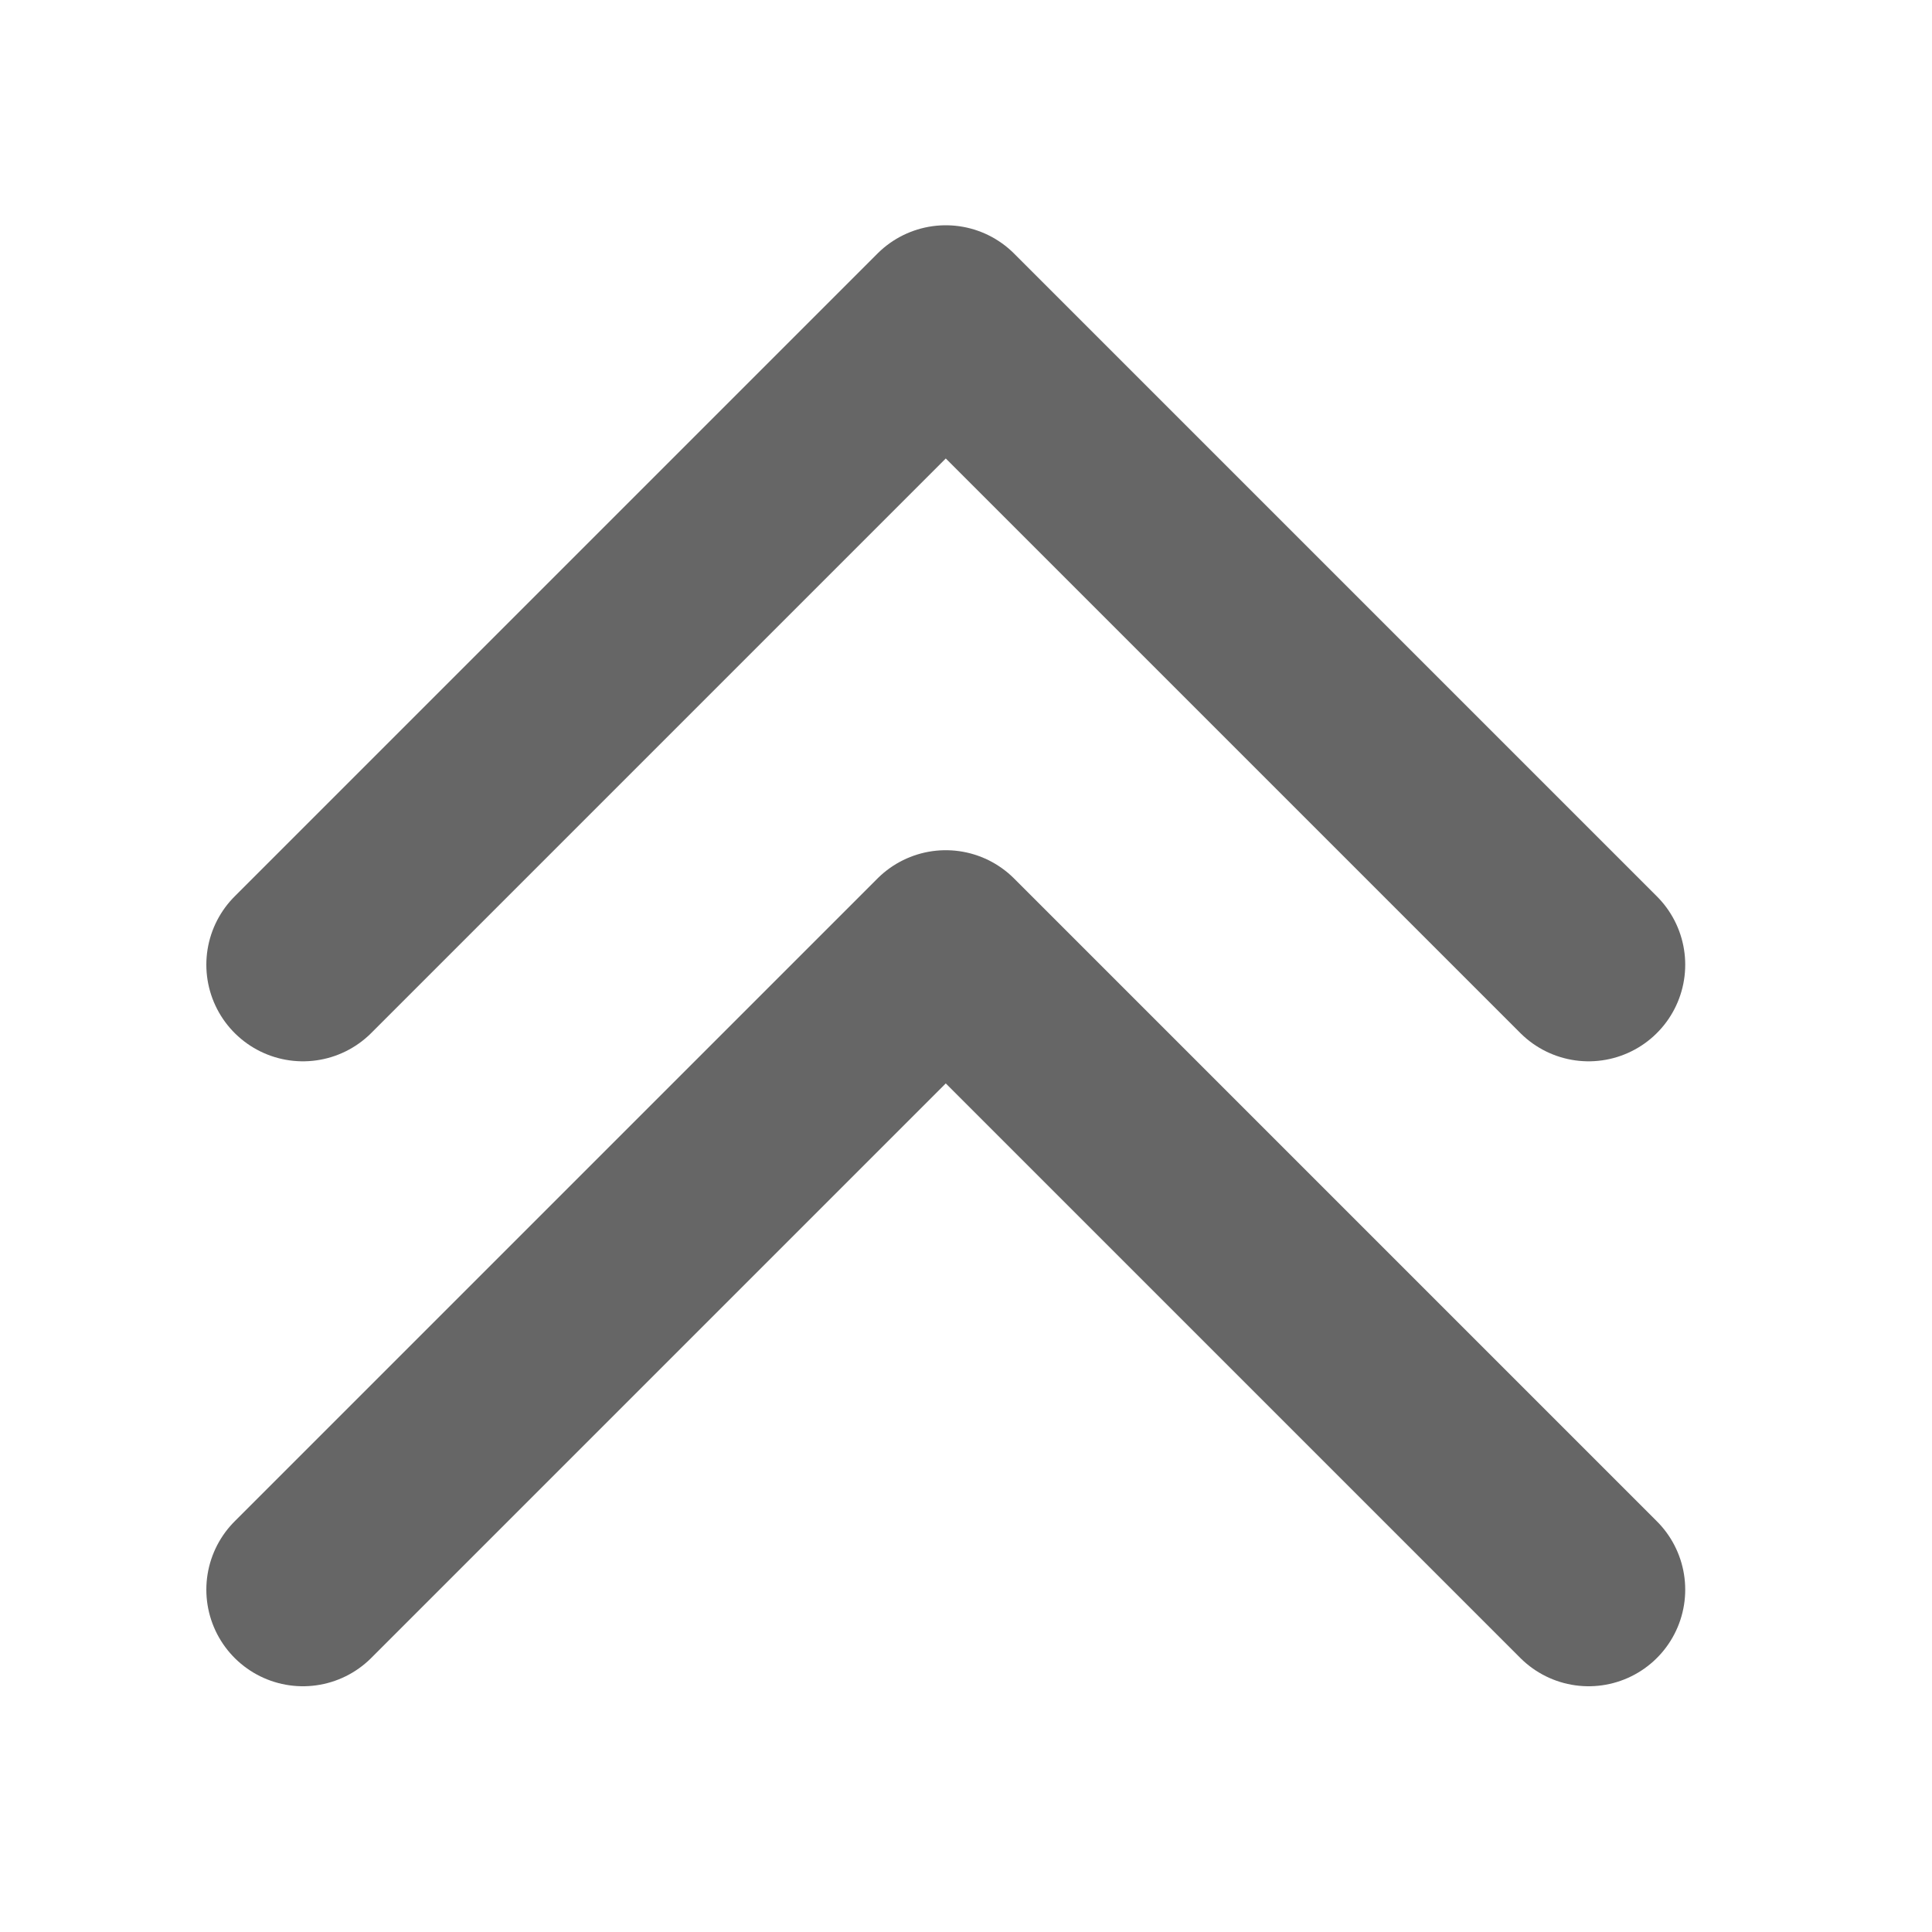
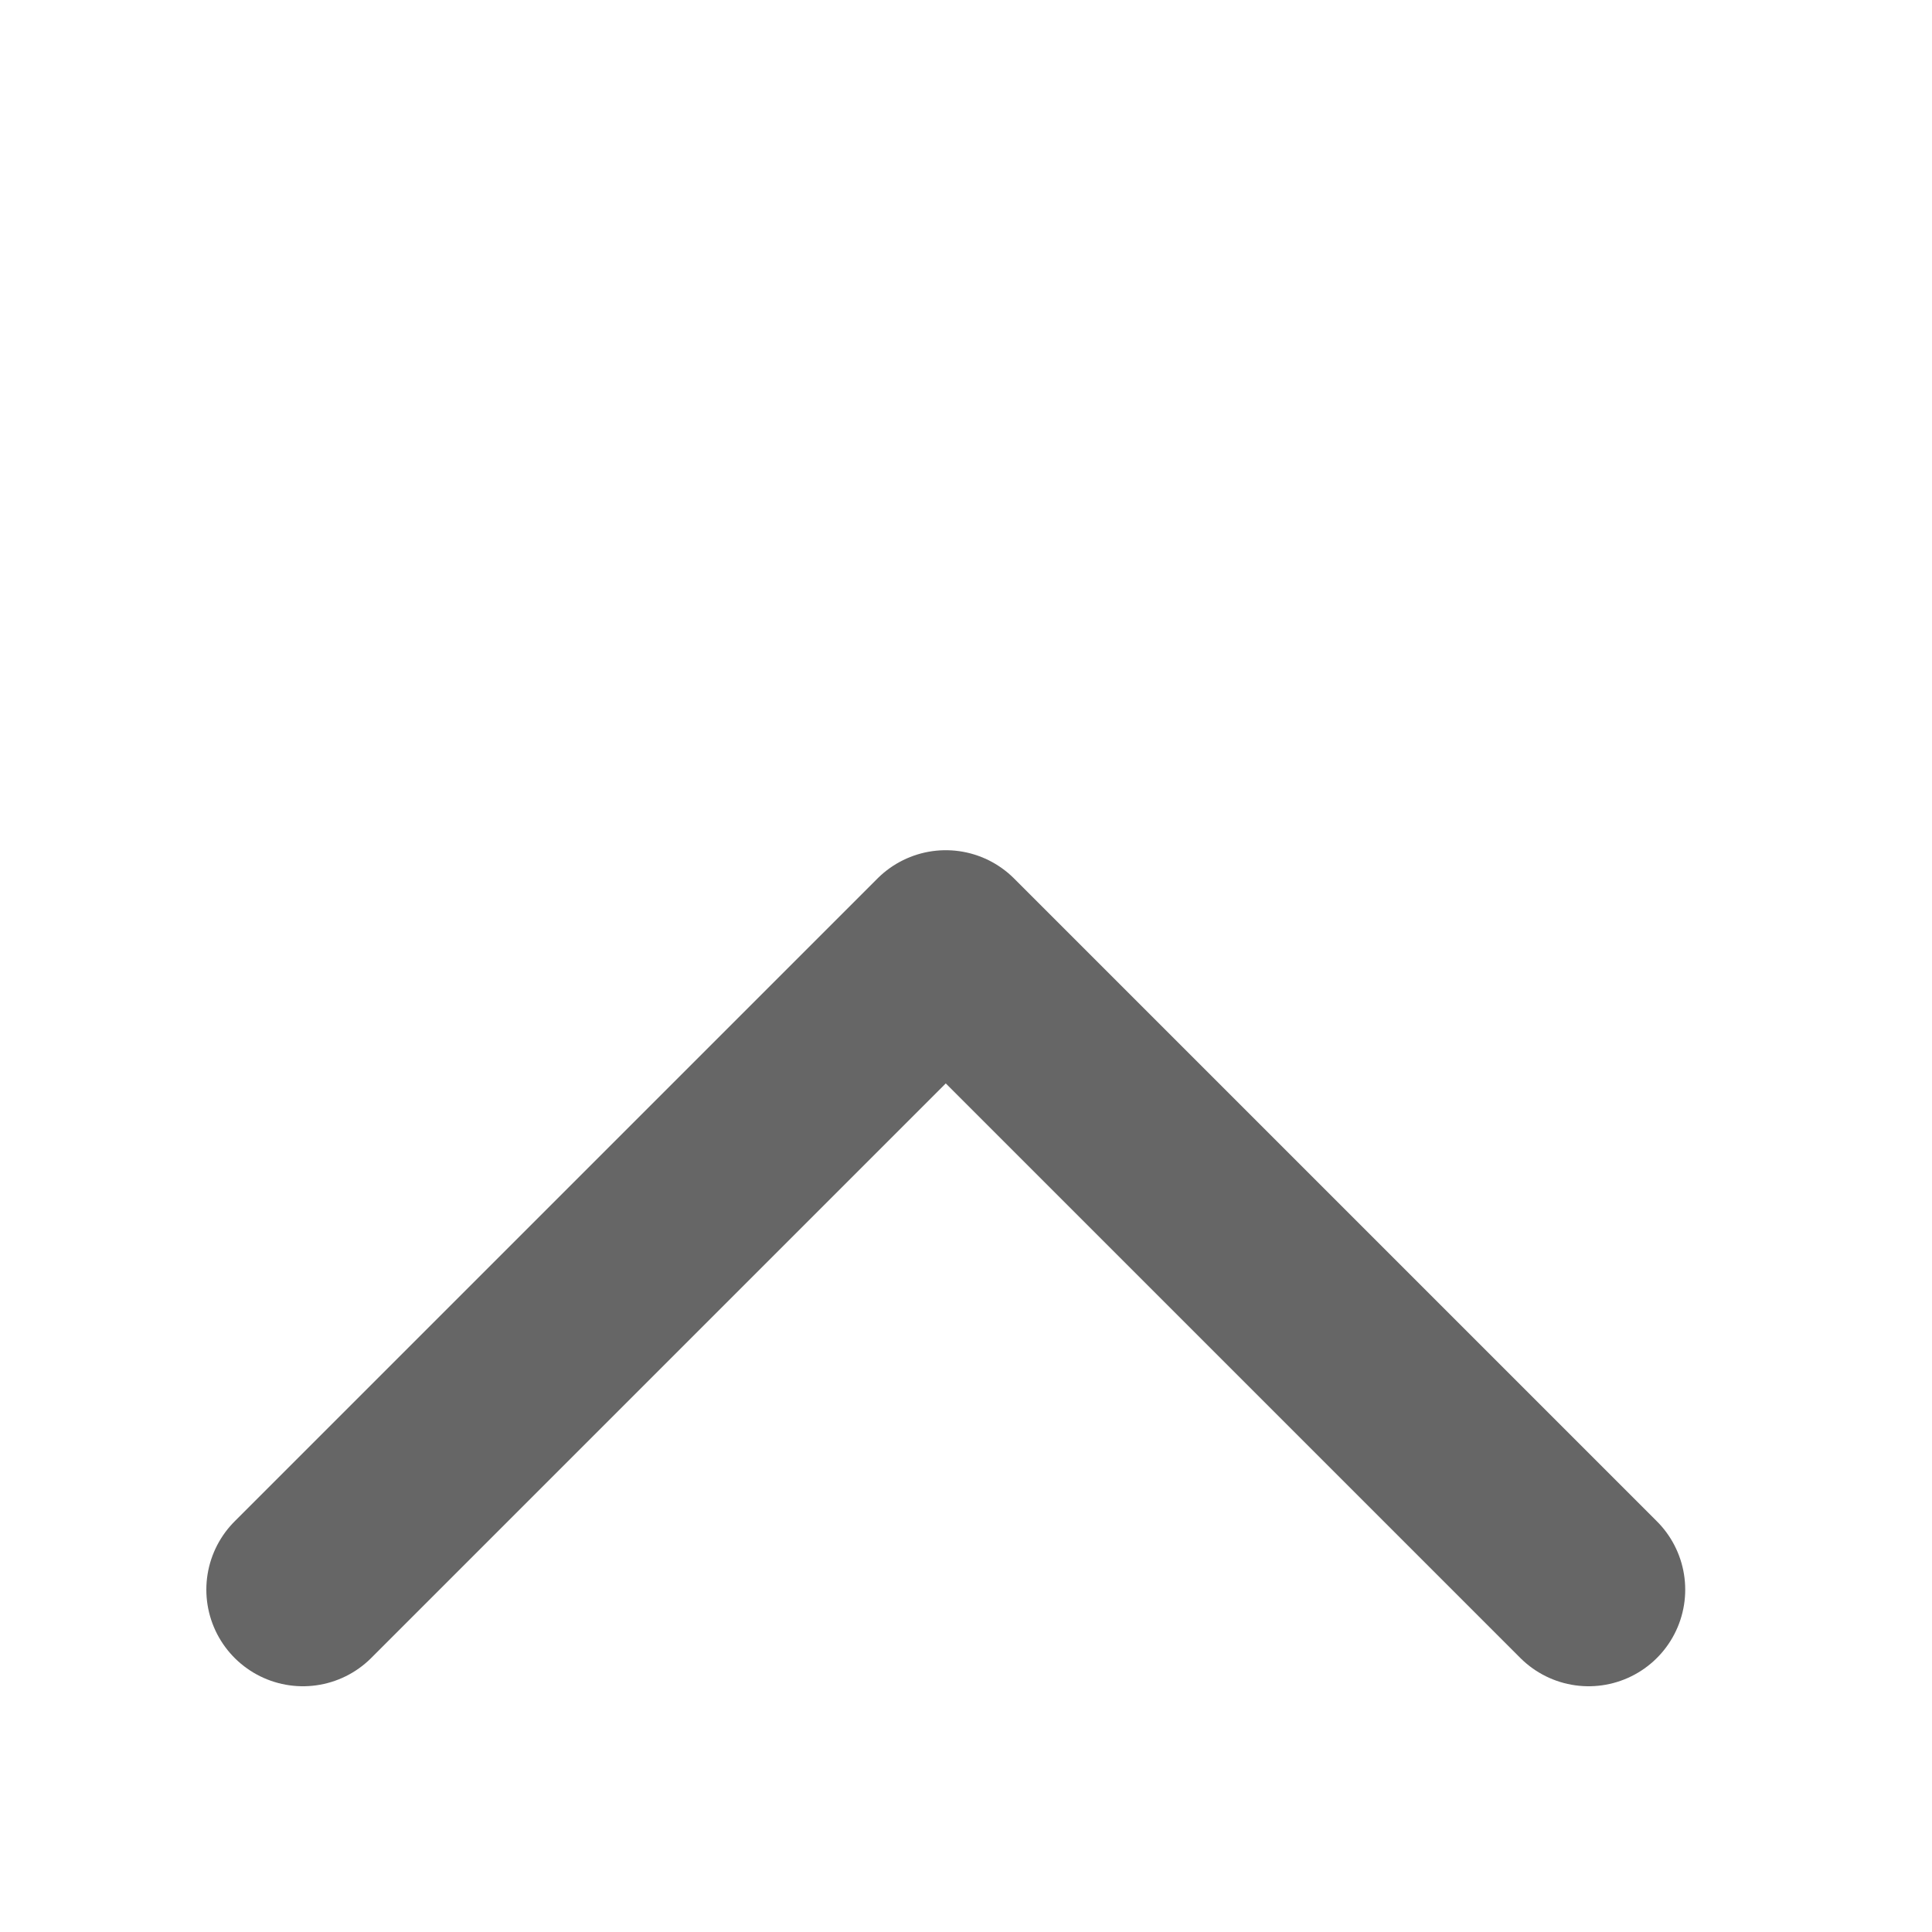
<svg xmlns="http://www.w3.org/2000/svg" width="15" height="15" viewBox="0 0 15 15" fill="none">
  <path d="M12.334 12.342L7.343 7.351L2.352 12.342" stroke="#666666" stroke-width="1.5" stroke-linecap="round" stroke-linejoin="round" />
-   <path d="M12.334 7.49L7.343 2.499L2.352 7.49" stroke="#666666" stroke-width="1.5" stroke-linecap="round" stroke-linejoin="round" />
</svg>